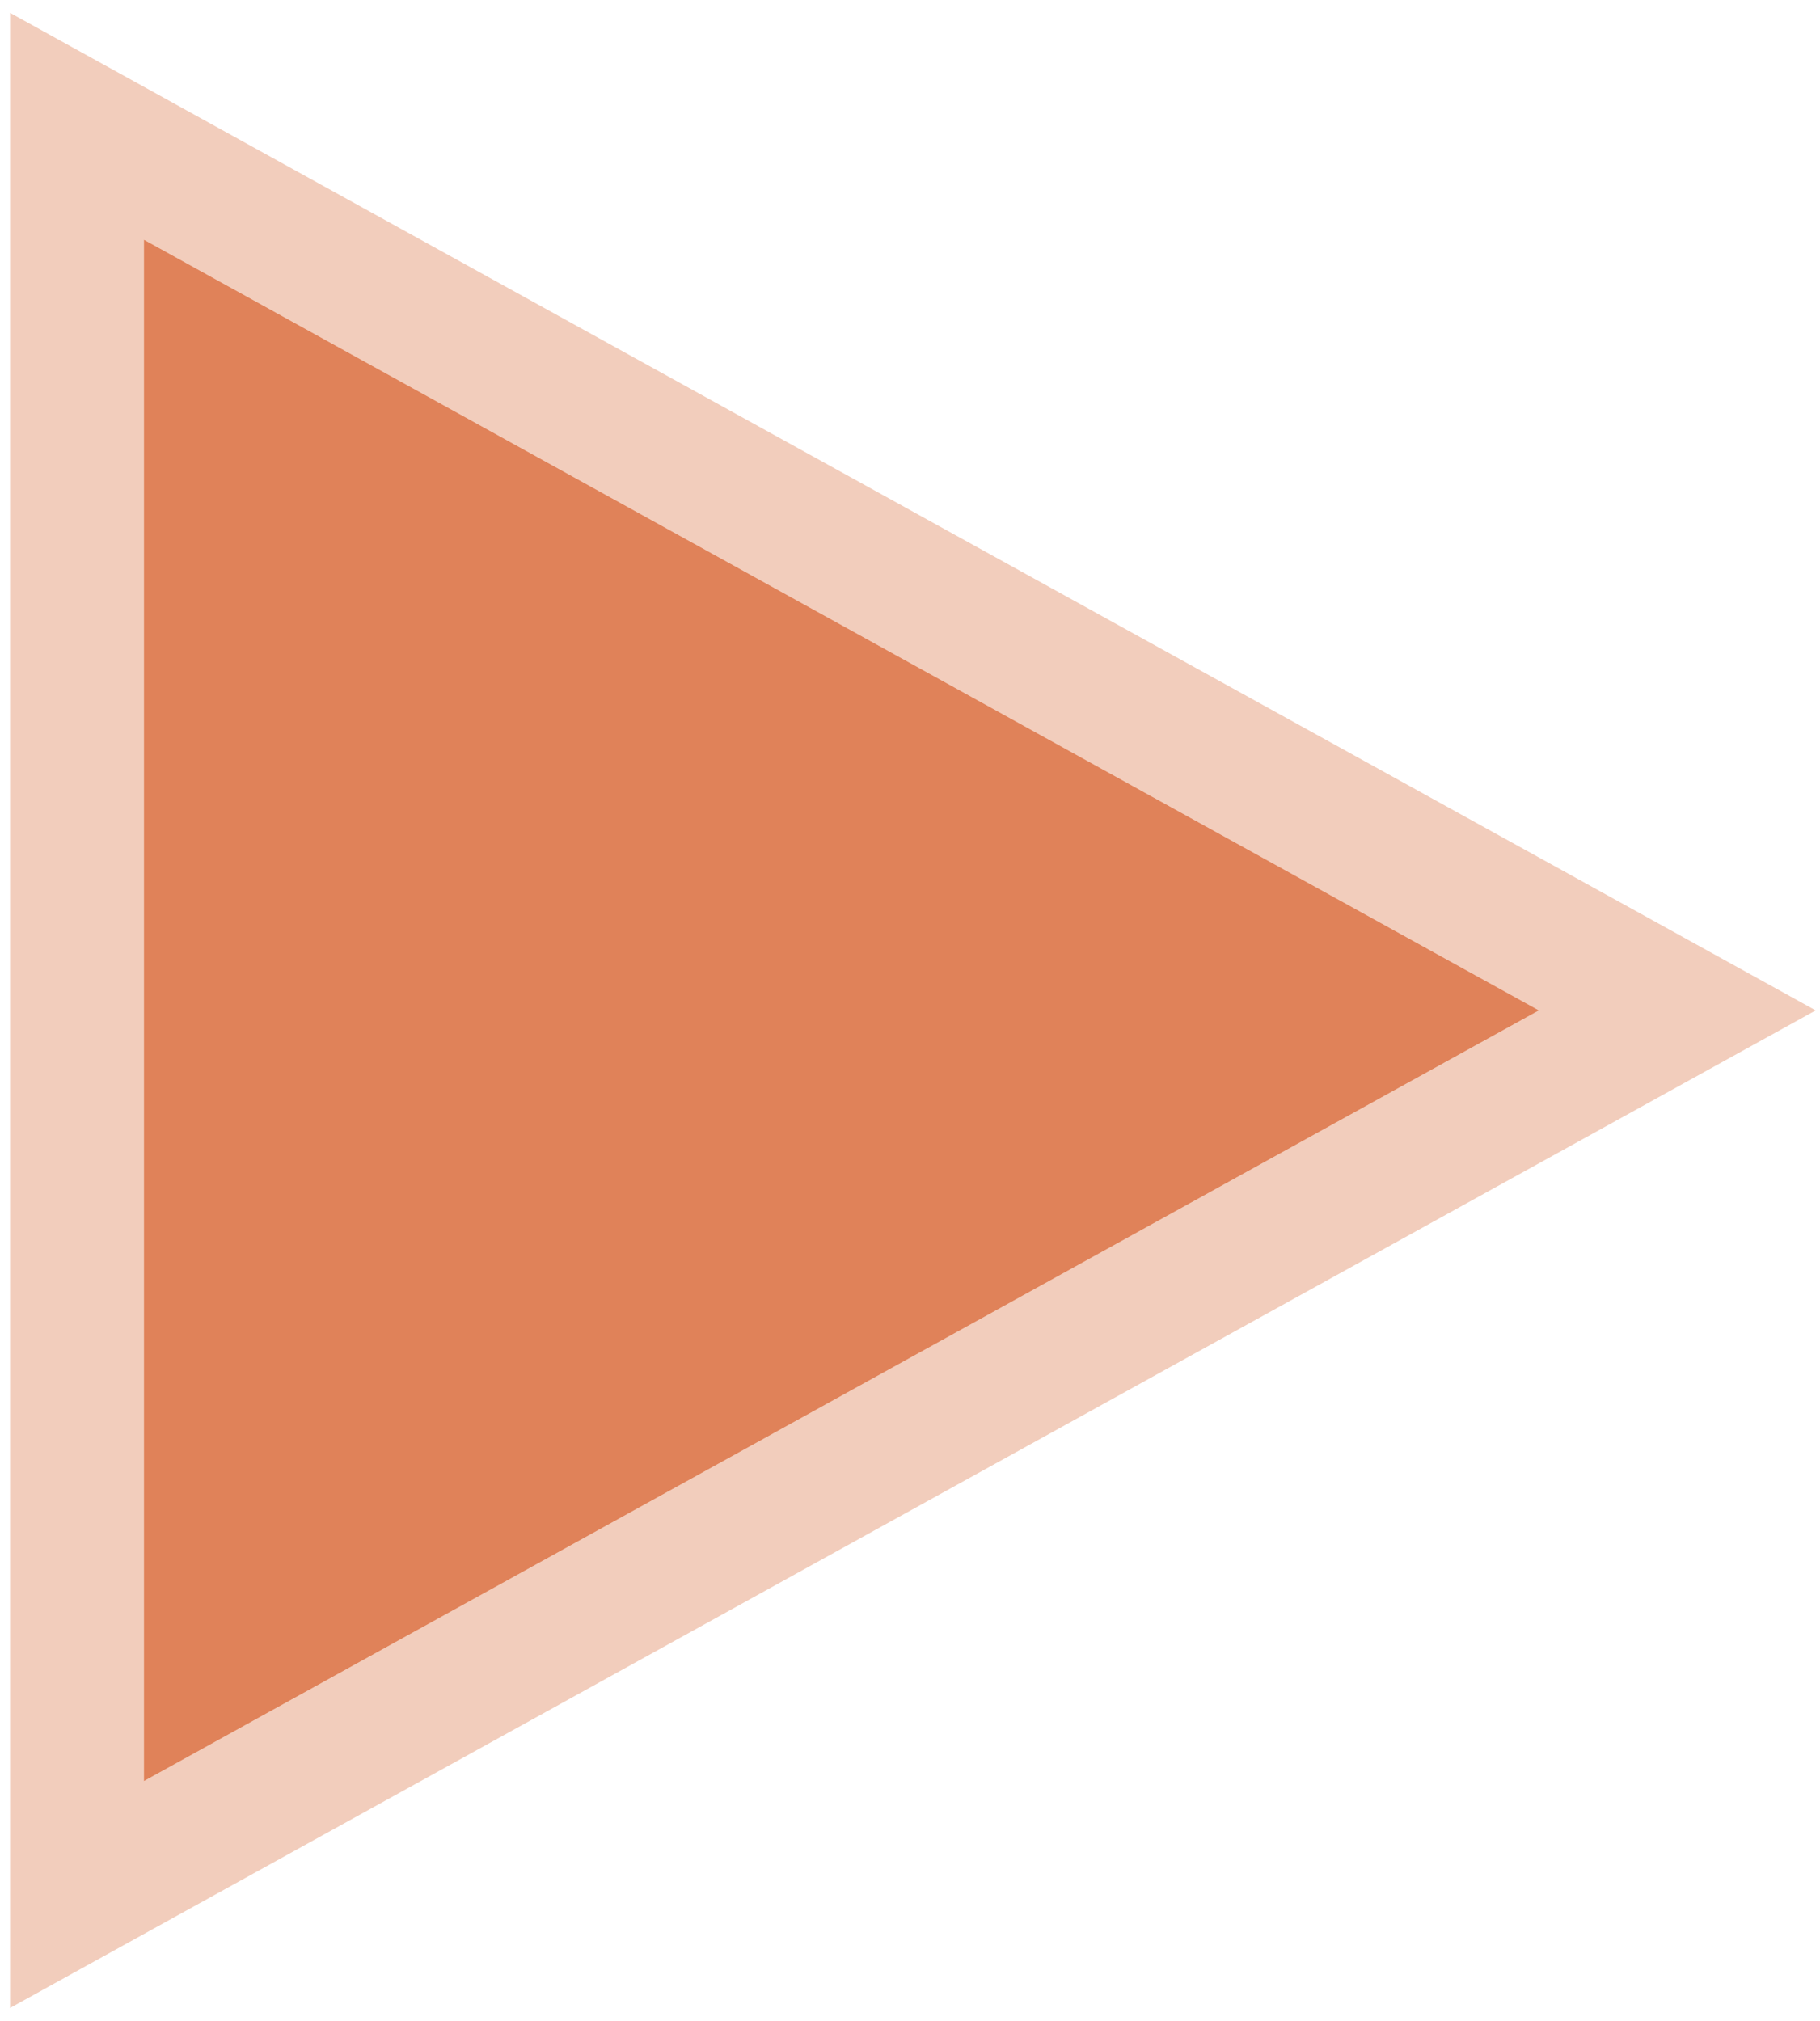
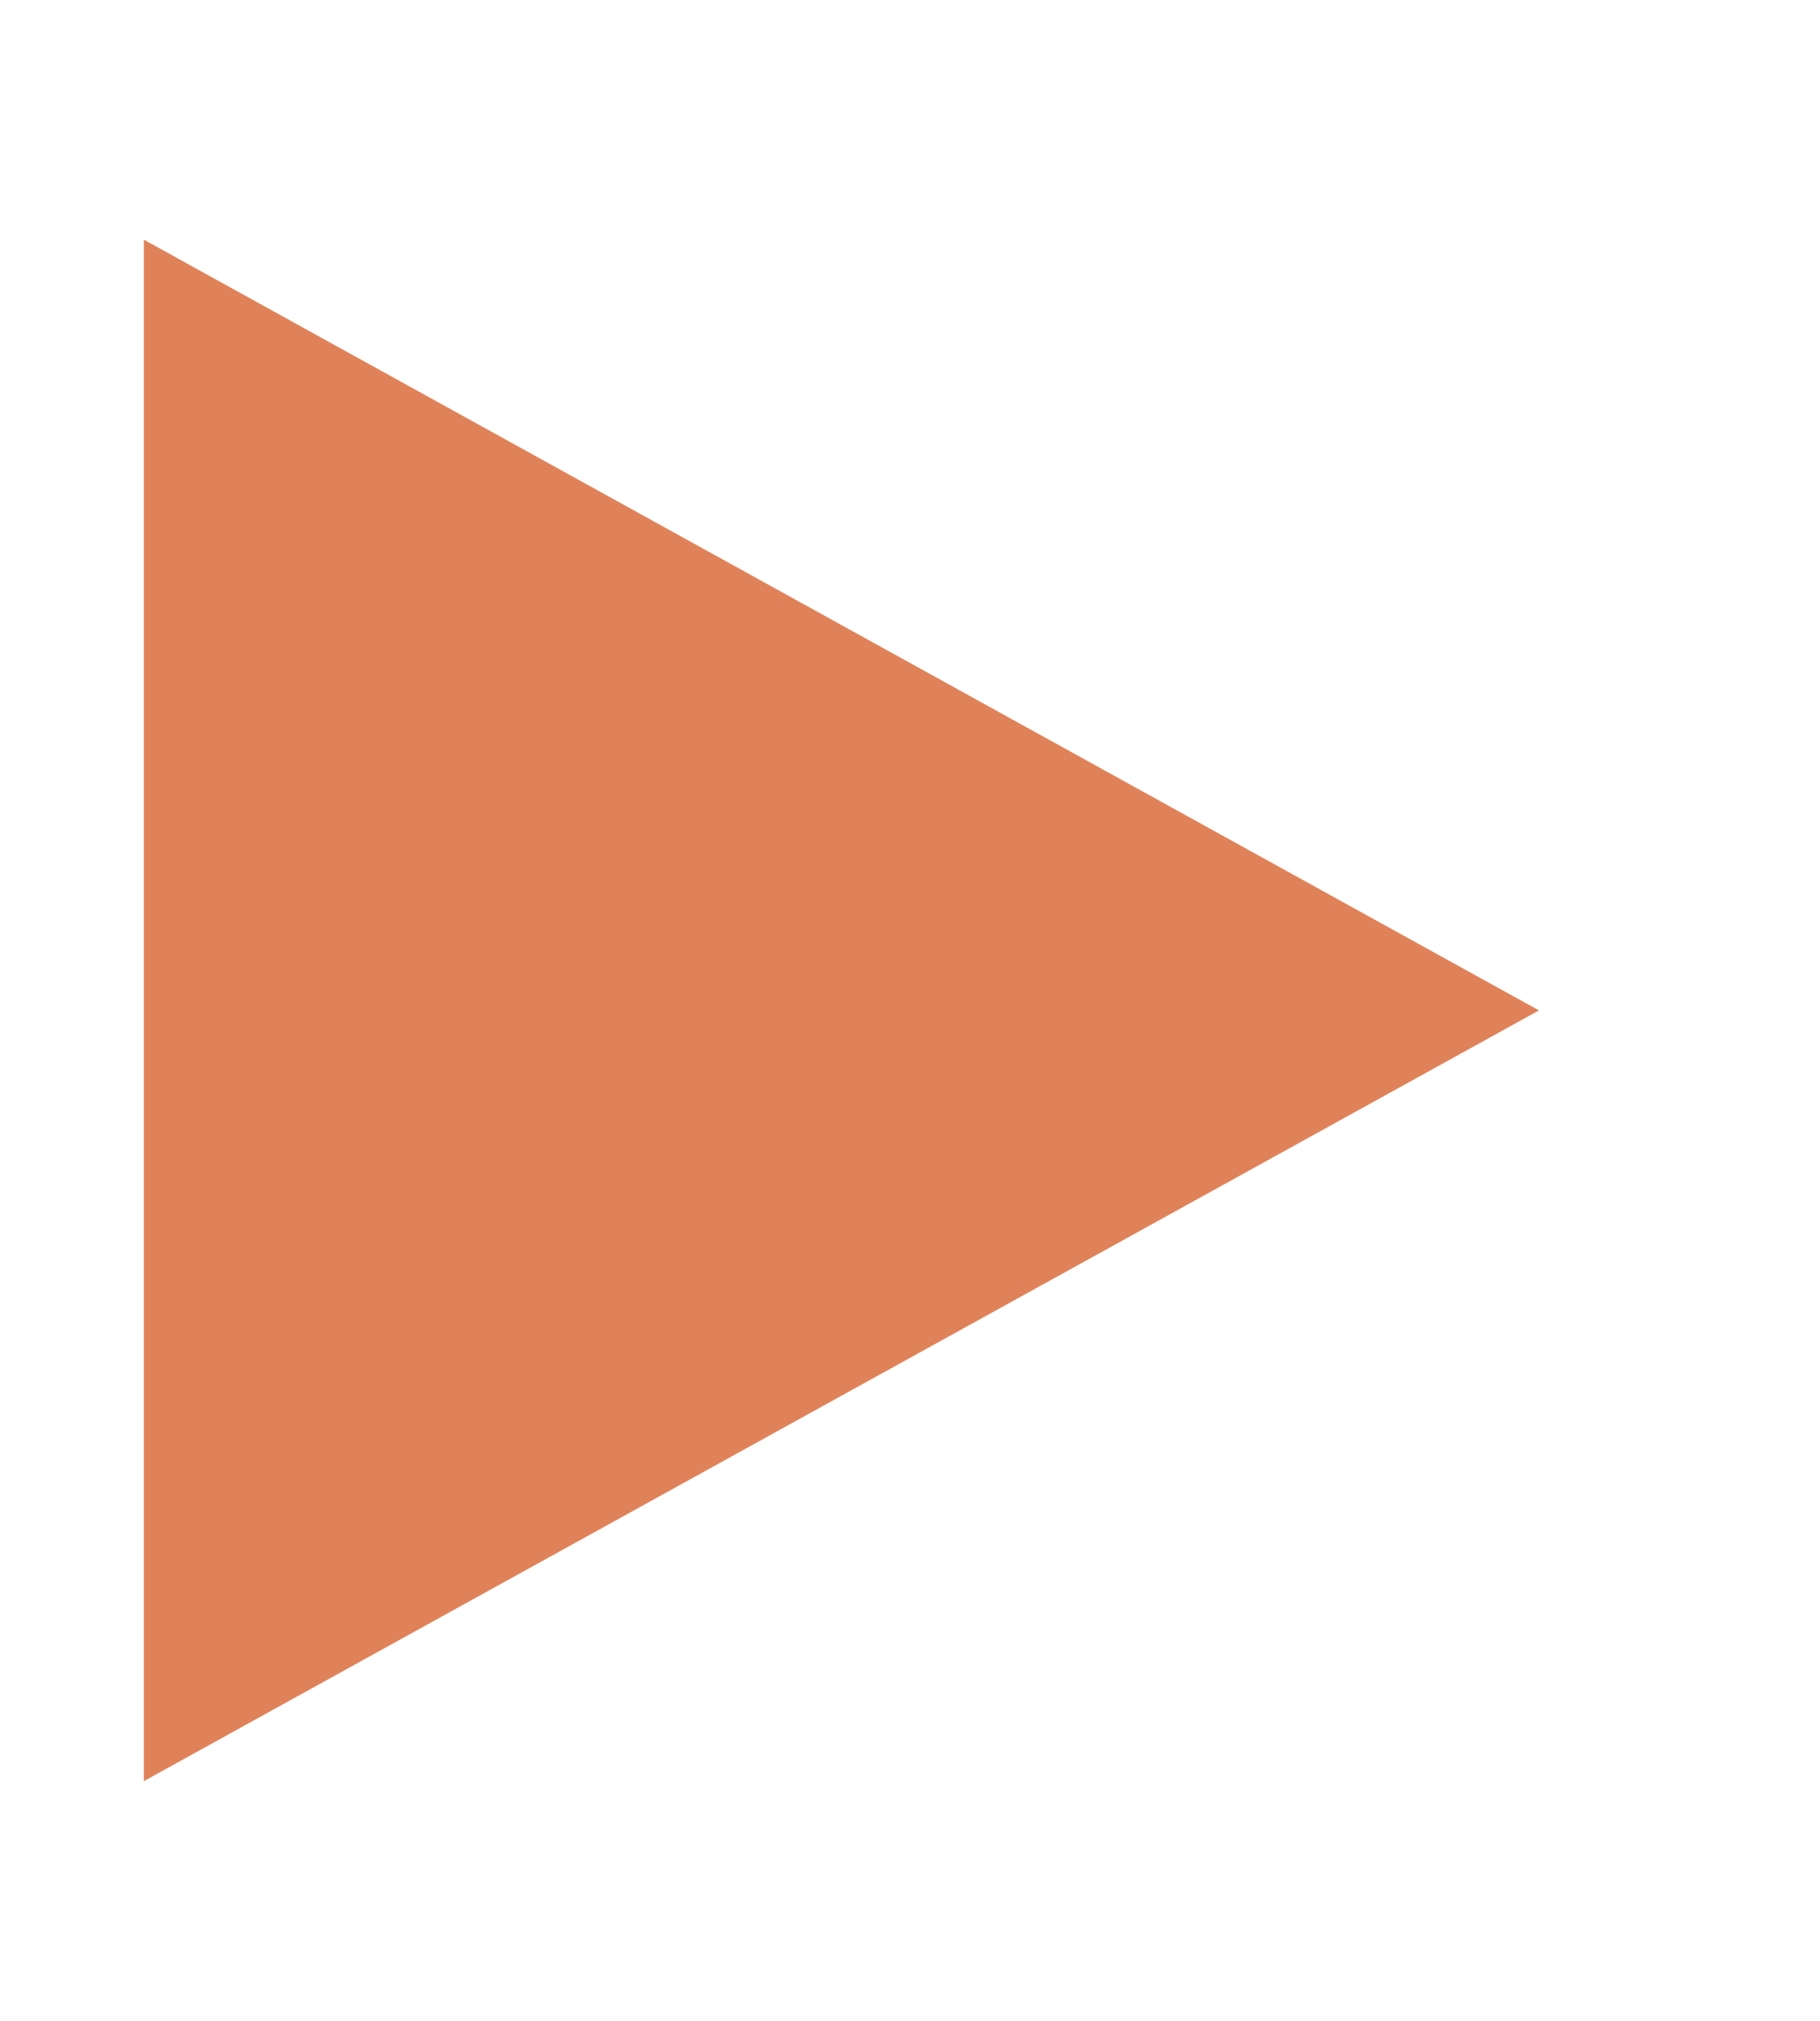
<svg xmlns="http://www.w3.org/2000/svg" width="136" height="151" viewBox="0 0 136 151" fill="none">
  <path d="M115 75.5L10.75 133.091V17.909L115 75.5Z" fill="#E08259" />
-   <path d="M117.418 79.877L125.34 75.5L117.418 71.123L13.168 13.533L5.75 9.435V17.909V133.091V141.565L13.168 137.467L117.418 79.877Z" stroke="#E08259" stroke-opacity="0.4" stroke-width="10" />
</svg>